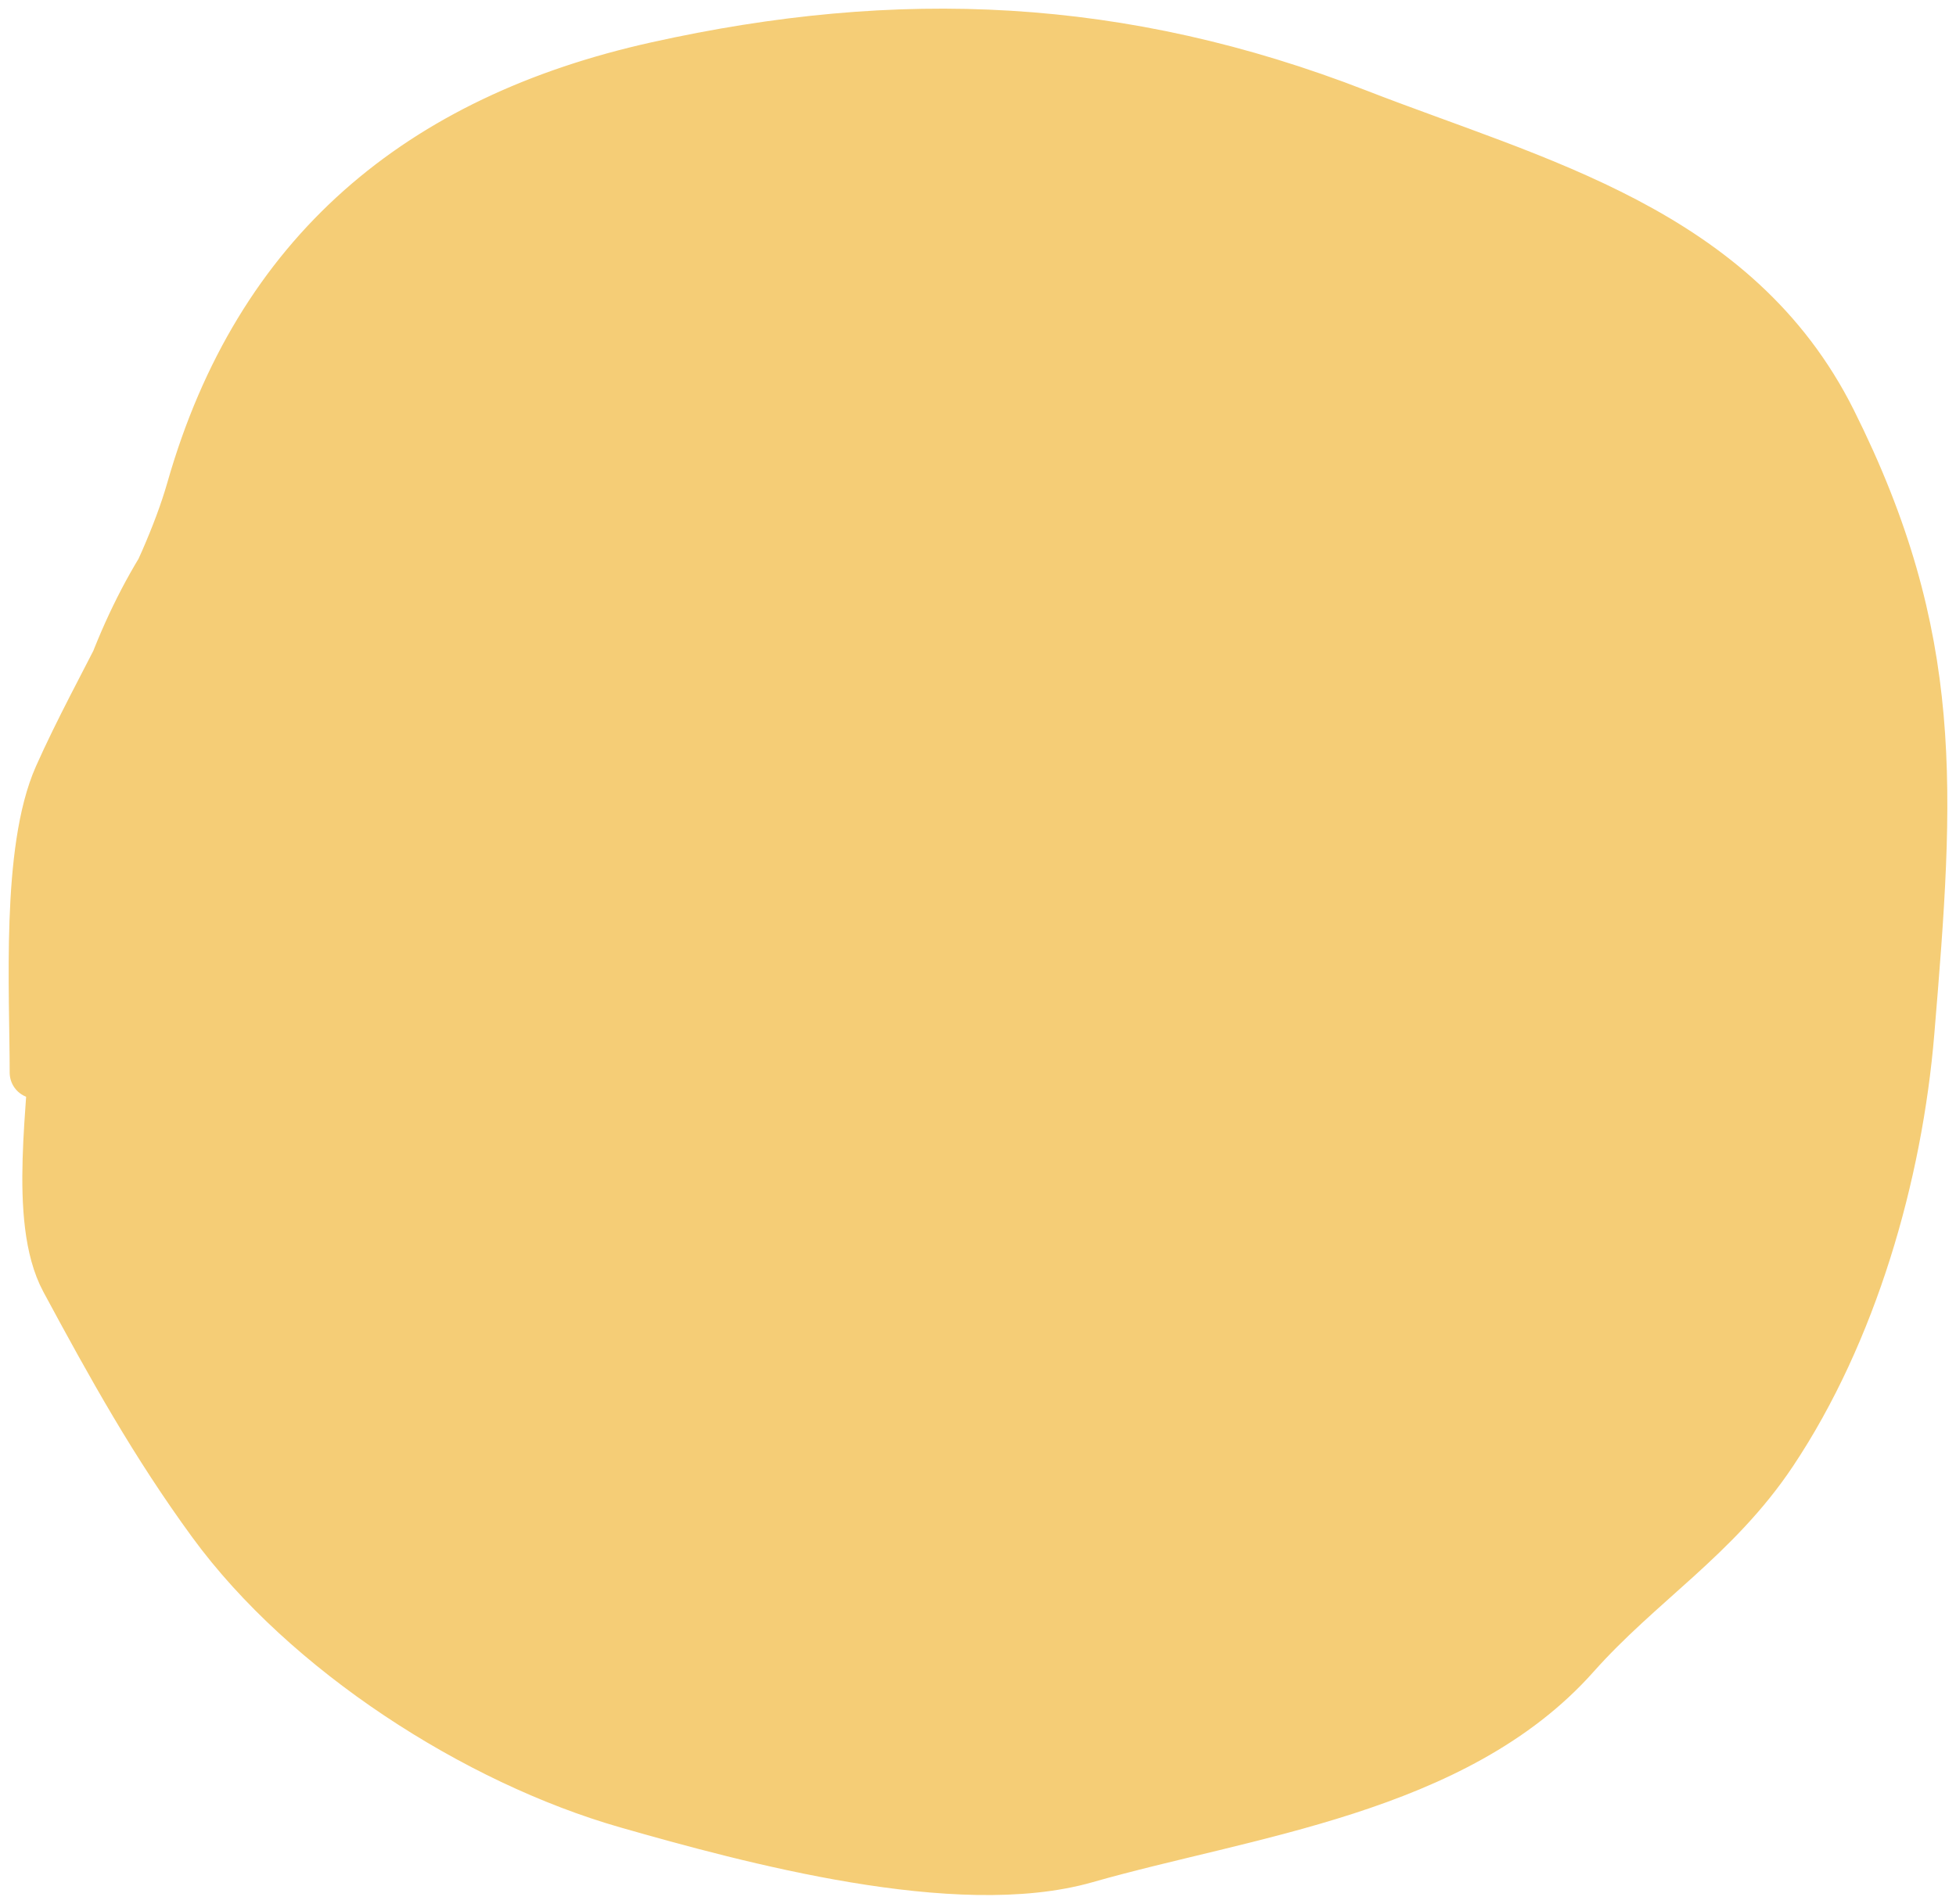
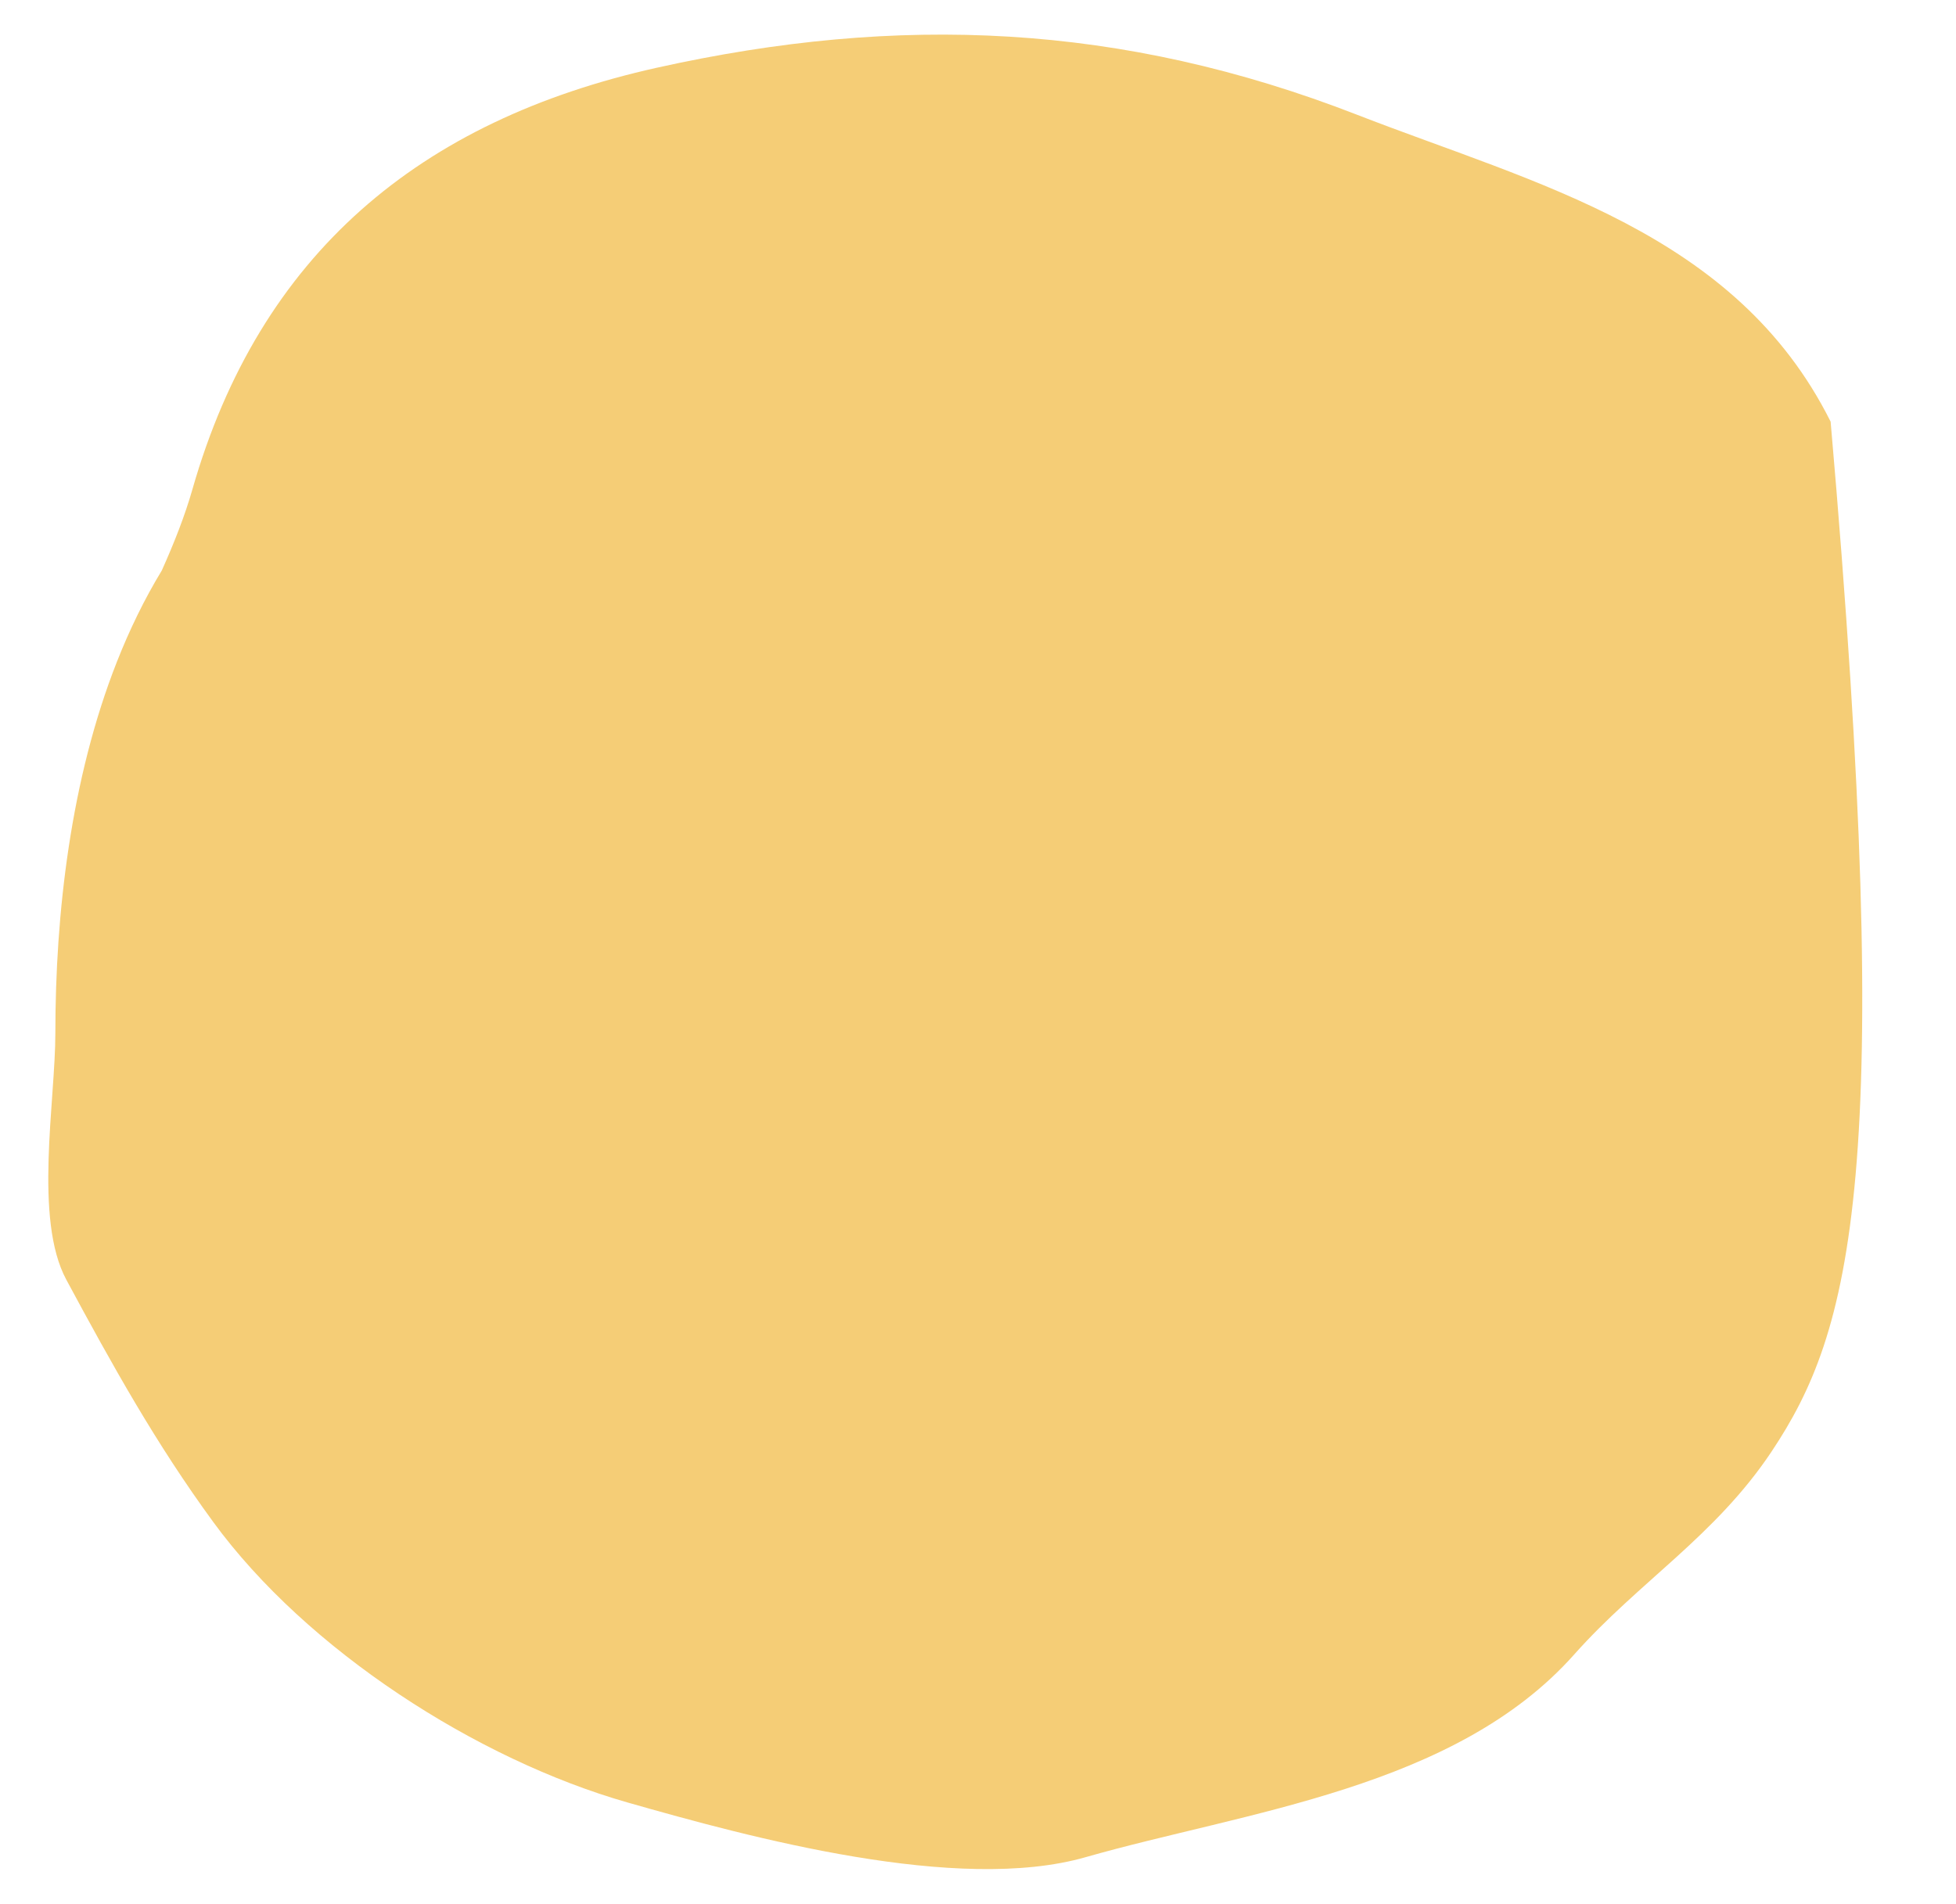
<svg xmlns="http://www.w3.org/2000/svg" width="113" height="110" viewBox="0 0 113 110" fill="none">
-   <path d="M6.754 38.238C7.48 36.395 8.339 34.624 9.348 32.962C10.063 31.369 10.681 29.799 11.112 28.29C15.004 14.662 24.277 6.952 37.954 3.912C51.925 0.806 64.764 1.327 78.408 6.634C88.699 10.637 100.268 13.383 105.757 24.364C112.027 36.907 111.417 45.651 110.252 59.633C109.561 67.93 106.942 76.978 102.338 83.885C99.088 88.761 94.68 91.394 90.943 95.599C84.064 103.34 71.987 104.662 62.708 107.314C55.334 109.421 43.396 106.191 36.245 104.148C27.541 101.66 17.734 95.355 12.315 87.938C9.015 83.421 6.537 78.97 3.831 73.944C1.944 70.438 3.198 63.629 3.198 59.697C3.198 52.828 4.073 45.044 6.754 38.238Z" fill="#F5CD76" />
-   <path d="M59.036 6.128C52.139 6.128 44.214 4.98 37.638 7.268C33.19 8.815 29.571 11.121 25.419 12.966C18.949 15.842 16.646 24.049 12.315 28.923C5.18 36.951 3.198 49.361 3.198 59.697C3.198 63.629 1.944 70.438 3.831 73.944C6.537 78.97 9.015 83.421 12.315 87.938C17.734 95.355 27.541 101.66 36.245 104.148C43.396 106.191 55.334 109.421 62.708 107.314C71.987 104.662 84.064 103.34 90.943 95.599C94.68 91.394 99.088 88.761 102.338 83.885C106.942 76.978 109.561 67.93 110.252 59.633C111.417 45.651 112.027 36.907 105.757 24.364C100.268 13.383 88.699 10.637 78.408 6.634C64.764 1.327 51.925 0.806 37.954 3.912C24.277 6.952 15.004 14.662 11.112 28.29C9.591 33.611 5.757 39.692 3.451 44.88C1.564 49.128 2.059 57.259 2.059 61.976" stroke="#F5CD76" stroke-width="3" stroke-linecap="round" />
+   <path d="M6.754 38.238C7.48 36.395 8.339 34.624 9.348 32.962C10.063 31.369 10.681 29.799 11.112 28.29C15.004 14.662 24.277 6.952 37.954 3.912C51.925 0.806 64.764 1.327 78.408 6.634C88.699 10.637 100.268 13.383 105.757 24.364C109.561 67.93 106.942 76.978 102.338 83.885C99.088 88.761 94.68 91.394 90.943 95.599C84.064 103.34 71.987 104.662 62.708 107.314C55.334 109.421 43.396 106.191 36.245 104.148C27.541 101.66 17.734 95.355 12.315 87.938C9.015 83.421 6.537 78.97 3.831 73.944C1.944 70.438 3.198 63.629 3.198 59.697C3.198 52.828 4.073 45.044 6.754 38.238Z" fill="#F5CD76" />
</svg>